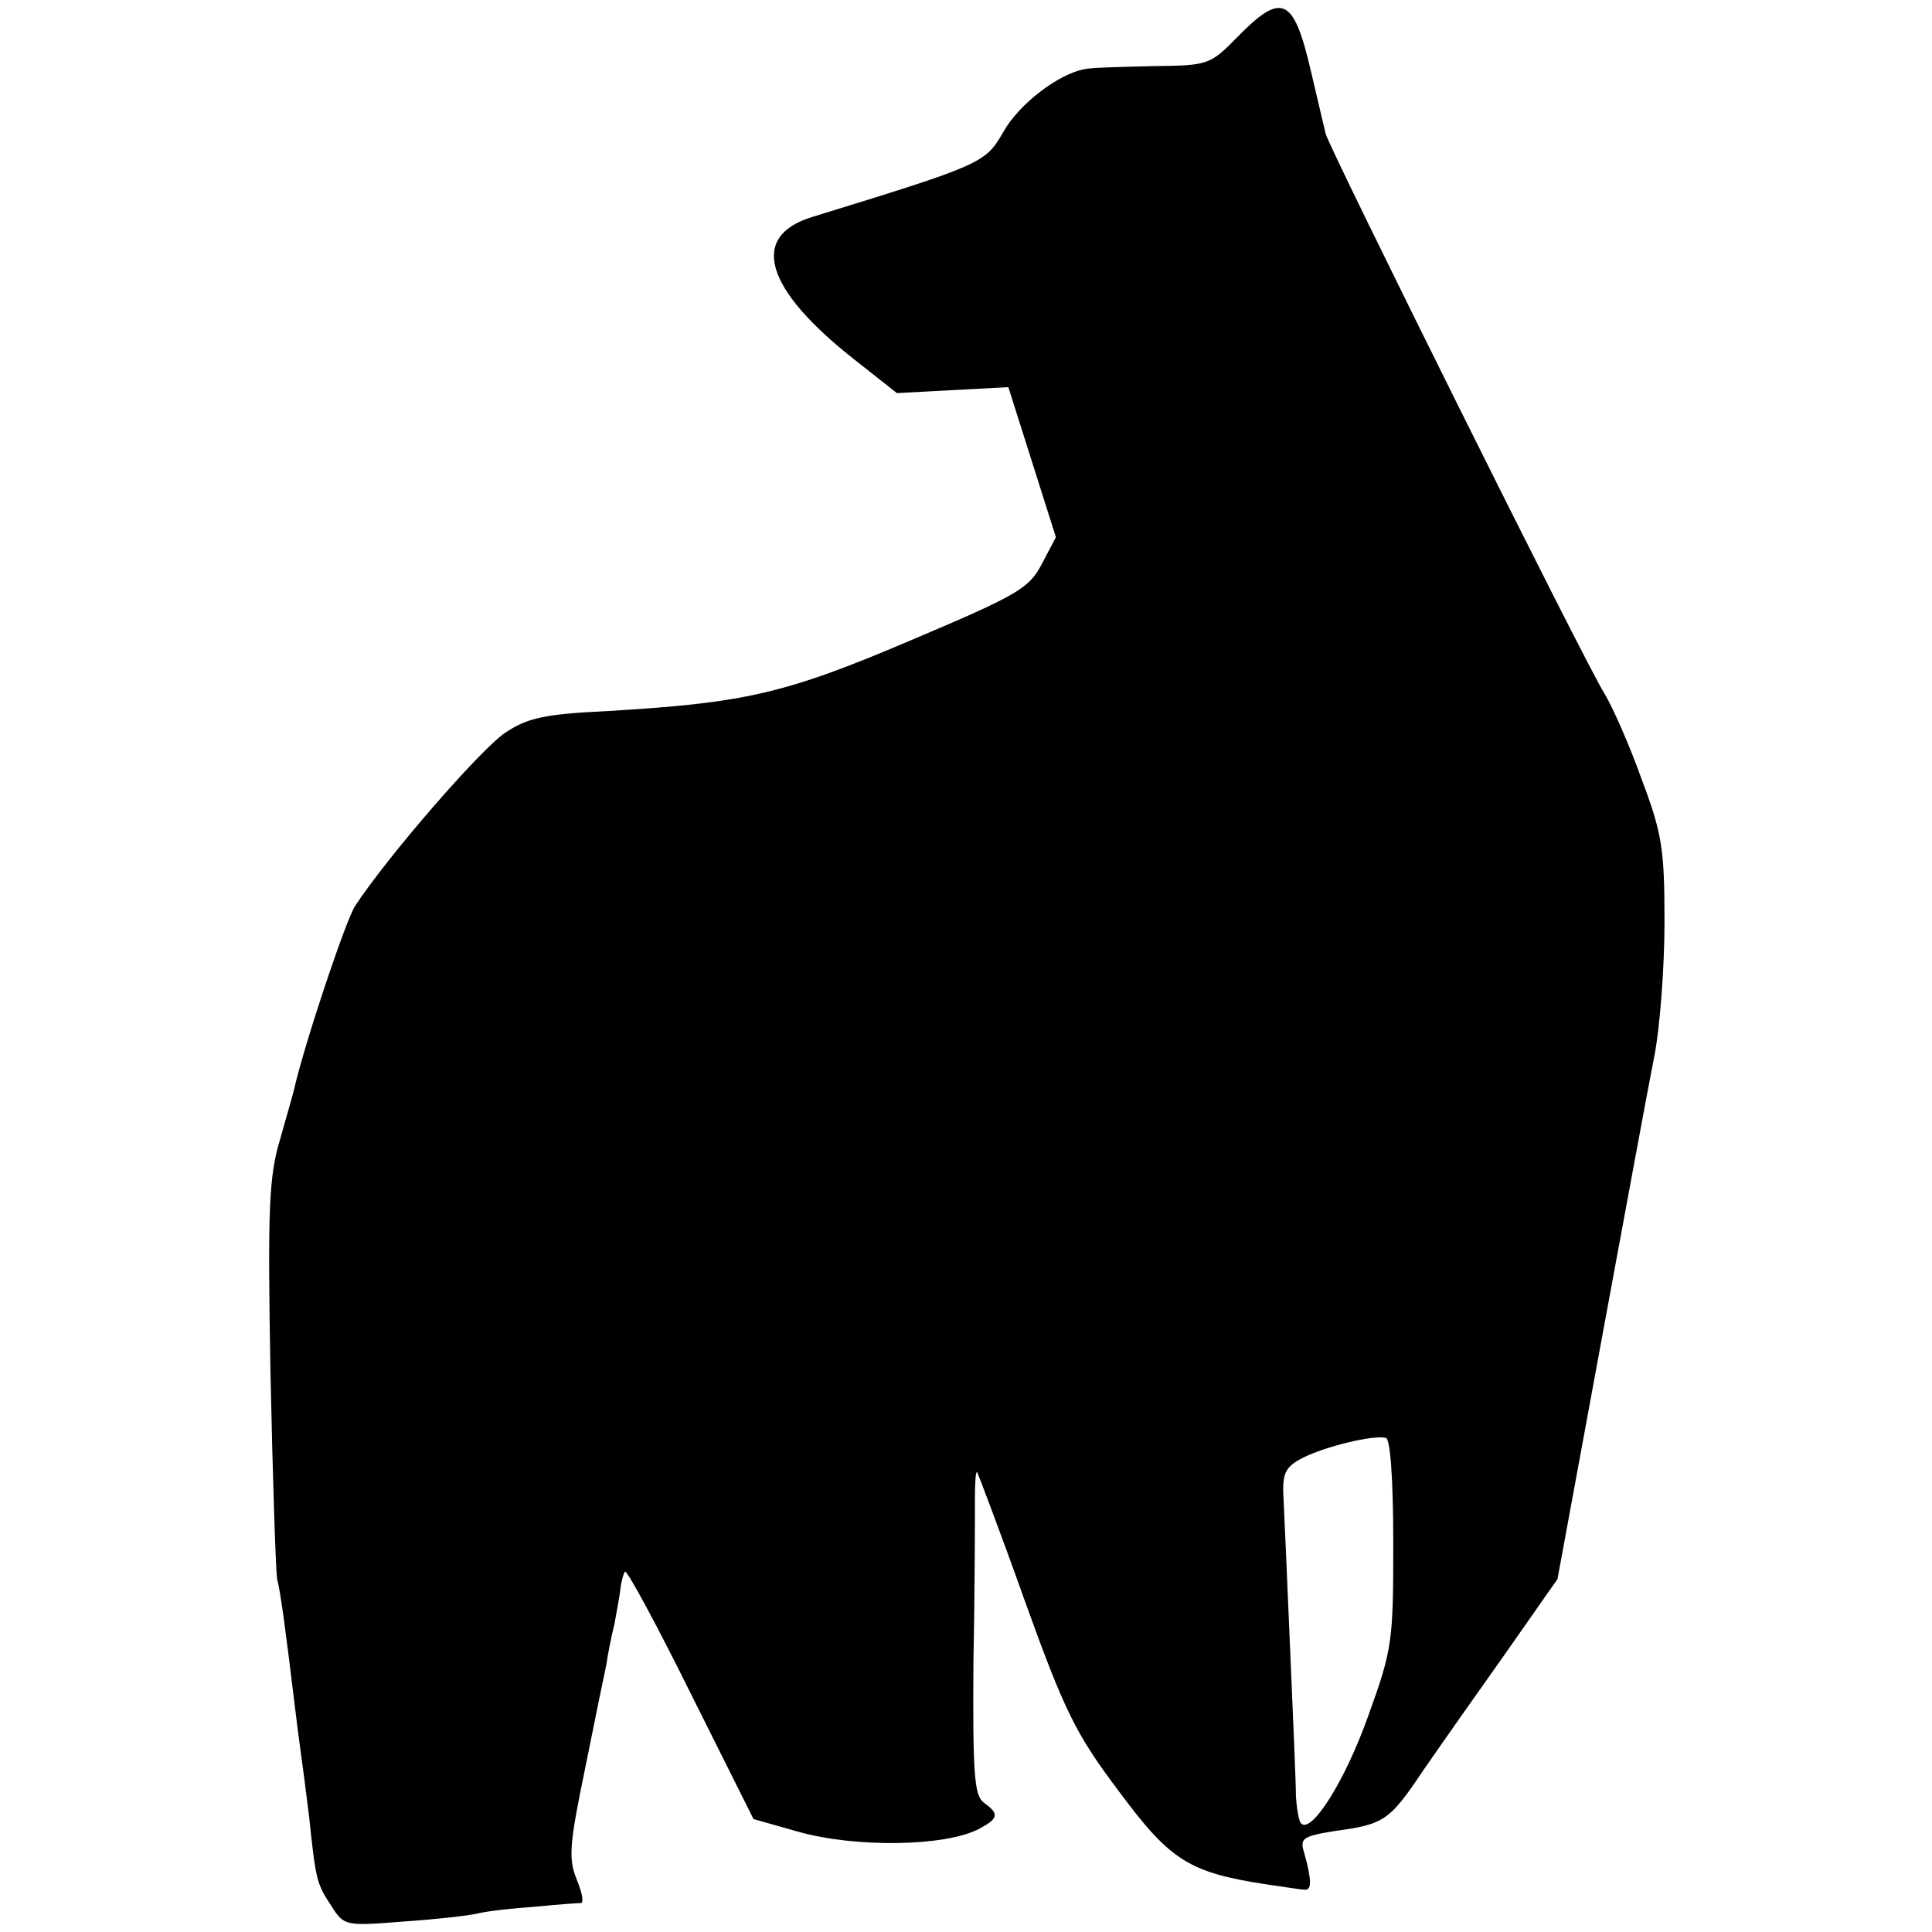
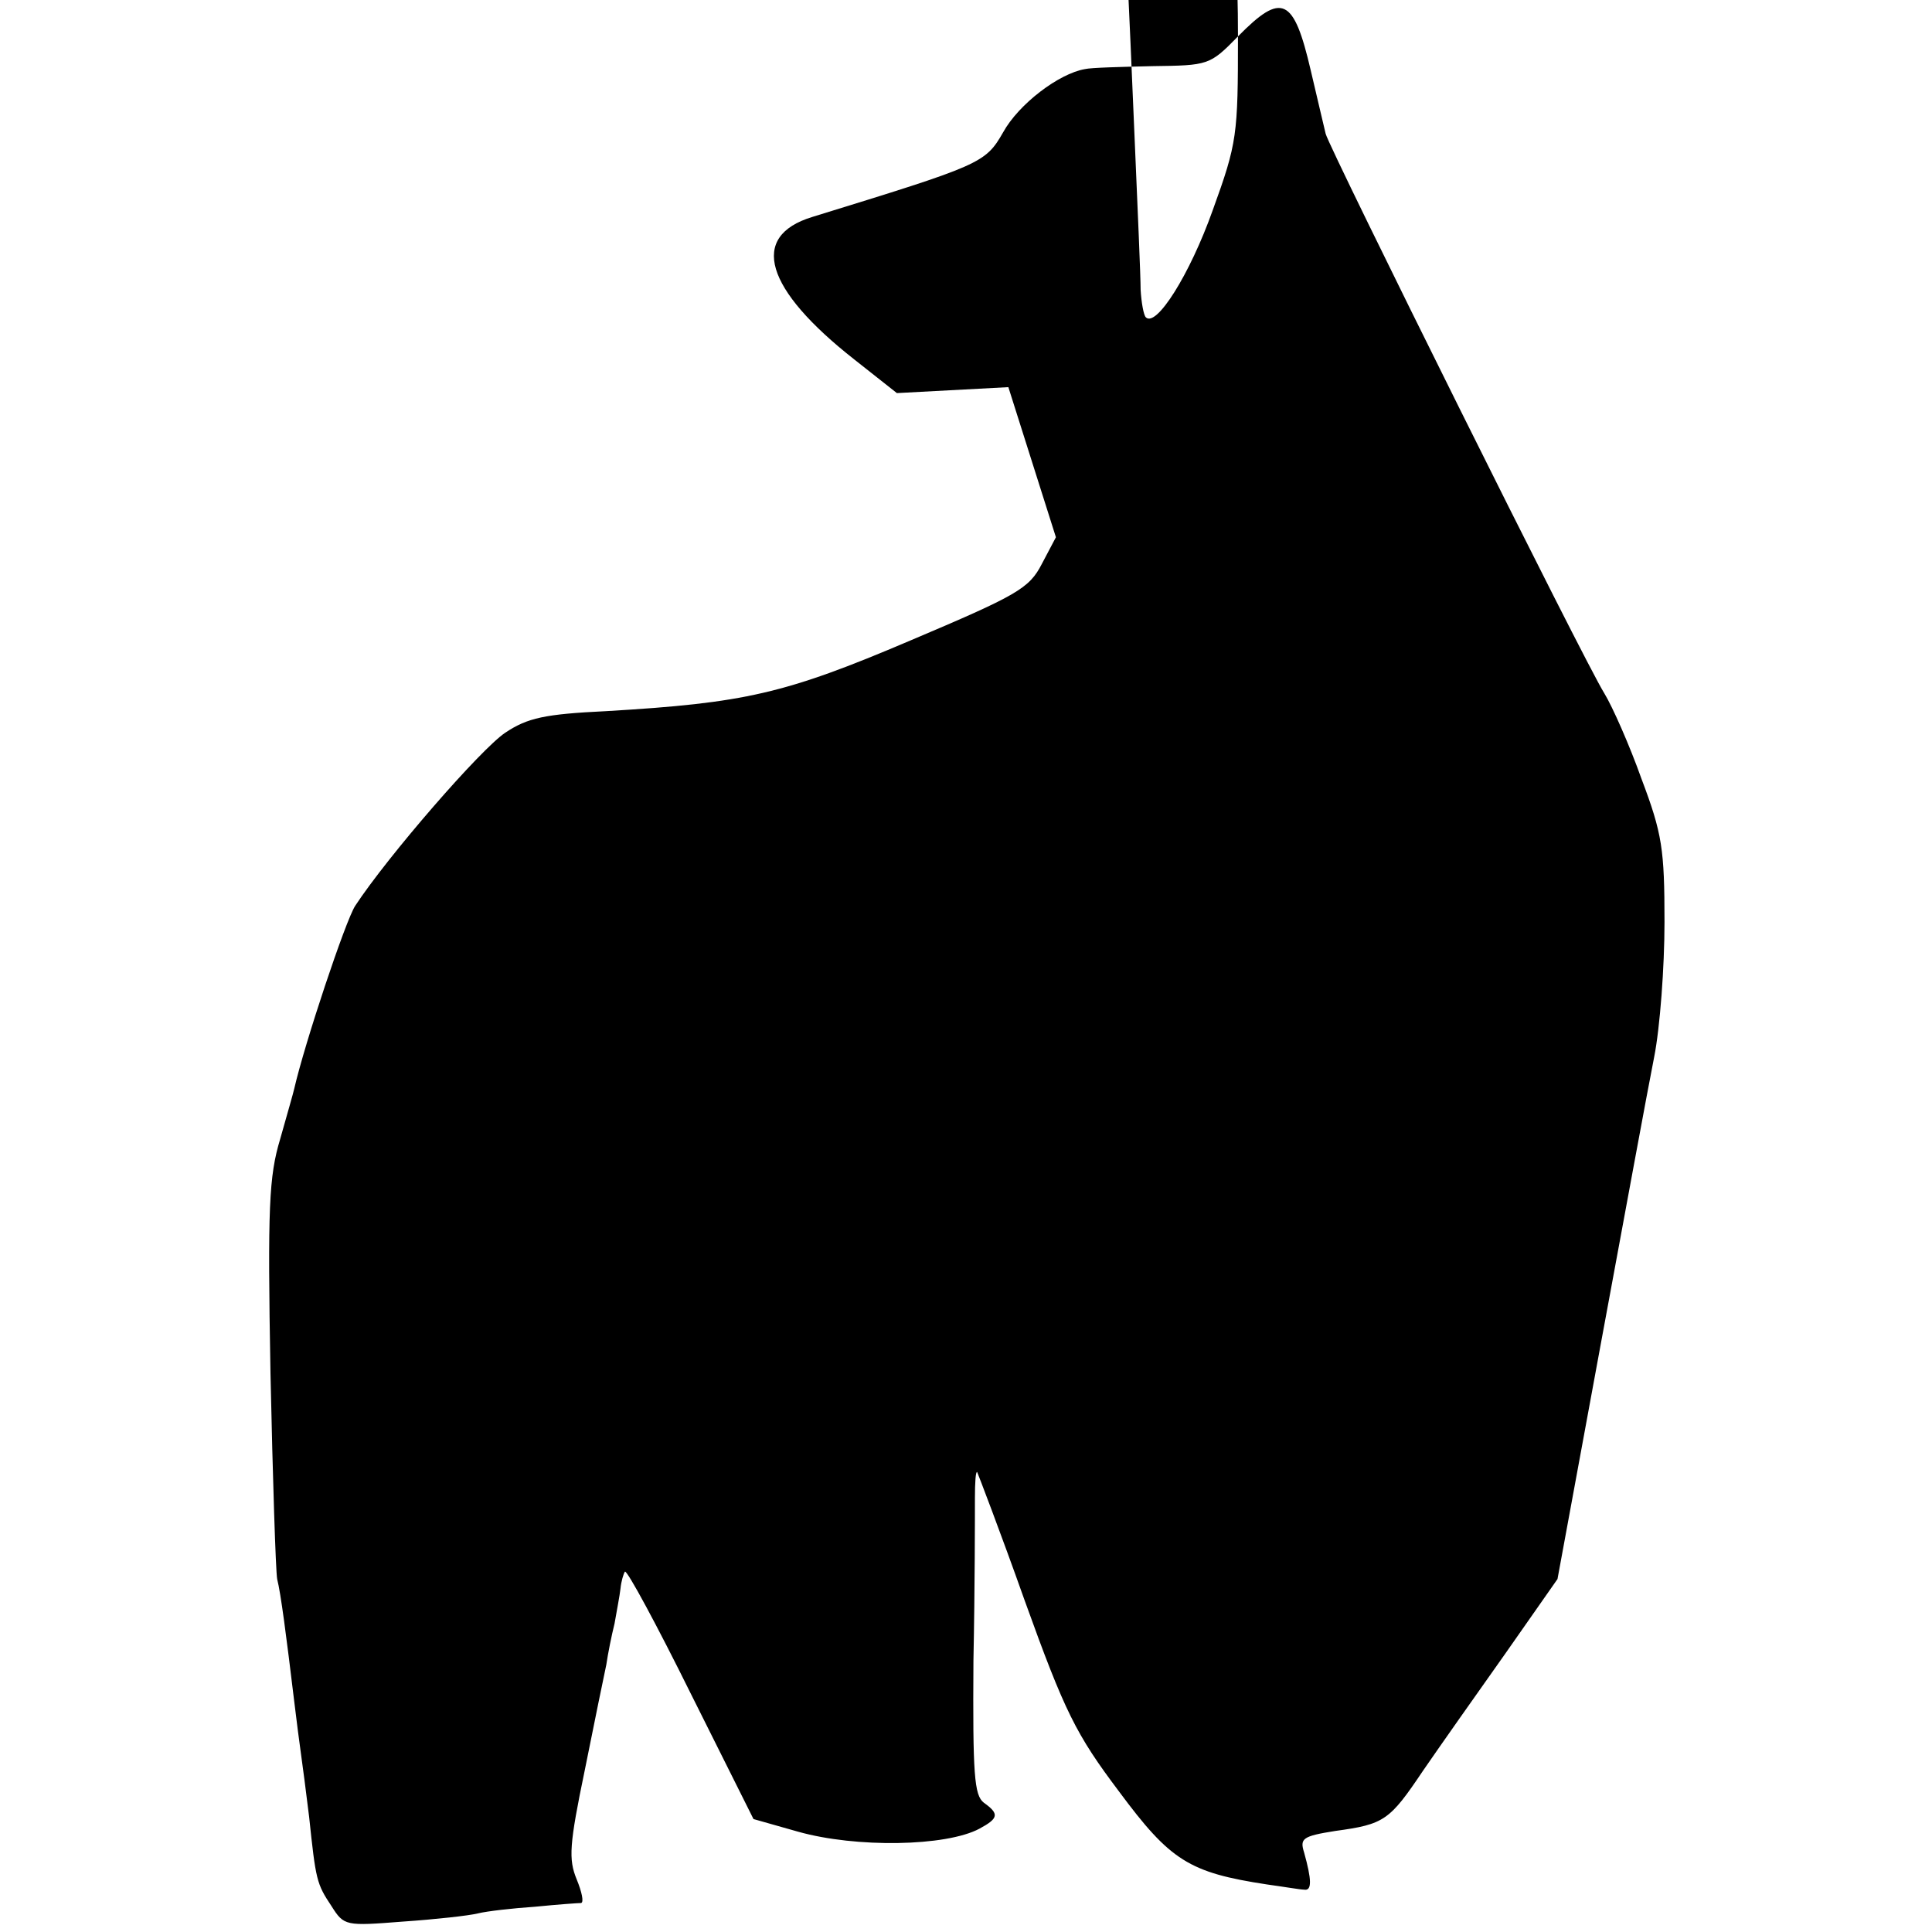
<svg xmlns="http://www.w3.org/2000/svg" version="1.0" width="260pt" height="260pt" viewBox="0 0 260 260" preserveAspectRatio="xMidYMid meet">
  <g transform="translate(0,260) scale(0.1,-0.1)" fill="#000000" stroke="none">
-     <path d="M1666 2551 c-38 -39 -40 -39 -115 -40 -42 -1 -83 -2 -91 -4 -35 -6 -89 -47 -110 -85 -24 -42 -30 -44 -257 -114 -85 -26 -64 -97 57 -192 l57 -45 75 4 75 4 32 -101 32 -101 -19 -36 c-17 -33 -33 -42 -177 -103 -169 -72 -223 -84 -409 -95 -83 -4 -106 -9 -136 -29 -33 -22 -158 -166 -202 -233 -13 -20 -68 -185 -82 -246 -1 -5 -10 -36 -19 -68 -15 -50 -17 -91 -13 -315 3 -141 7 -266 9 -277 5 -20 12 -74 23 -165 3 -25 7 -56 9 -70 2 -14 7 -52 11 -85 9 -85 10 -90 30 -120 17 -27 19 -27 96 -21 44 3 89 8 101 11 12 3 47 7 77 9 30 3 58 5 62 5 4 1 1 15 -6 32 -11 27 -10 46 11 147 13 65 26 128 29 142 2 14 7 39 11 55 3 17 7 38 8 47 1 10 4 20 6 23 3 2 43 -72 89 -165 l84 -168 60 -17 c78 -22 199 -20 244 4 26 14 27 20 6 35 -13 10 -15 38 -14 191 2 99 2 197 2 219 0 21 1 36 3 35 1 -2 31 -80 64 -173 54 -150 69 -180 127 -257 69 -93 94 -109 199 -125 22 -3 45 -7 50 -7 11 -2 10 14 0 50 -6 19 -2 22 42 29 66 9 73 14 118 81 22 32 72 103 111 158 l70 100 58 315 c32 173 64 347 72 387 8 40 14 122 14 182 0 98 -3 119 -31 193 -16 45 -39 97 -50 115 -26 41 -370 733 -375 753 -2 8 -11 47 -20 85 -23 99 -39 106 -98 46z m209 -2027 c0 -133 -1 -143 -34 -234 -31 -87 -76 -158 -90 -144 -3 3 -6 20 -7 37 0 18 -4 109 -8 202 -4 94 -8 186 -9 205 -1 29 4 37 28 49 31 15 93 30 110 26 6 -1 10 -56 10 -141z" />
+     <path d="M1666 2551 c-38 -39 -40 -39 -115 -40 -42 -1 -83 -2 -91 -4 -35 -6 -89 -47 -110 -85 -24 -42 -30 -44 -257 -114 -85 -26 -64 -97 57 -192 l57 -45 75 4 75 4 32 -101 32 -101 -19 -36 c-17 -33 -33 -42 -177 -103 -169 -72 -223 -84 -409 -95 -83 -4 -106 -9 -136 -29 -33 -22 -158 -166 -202 -233 -13 -20 -68 -185 -82 -246 -1 -5 -10 -36 -19 -68 -15 -50 -17 -91 -13 -315 3 -141 7 -266 9 -277 5 -20 12 -74 23 -165 3 -25 7 -56 9 -70 2 -14 7 -52 11 -85 9 -85 10 -90 30 -120 17 -27 19 -27 96 -21 44 3 89 8 101 11 12 3 47 7 77 9 30 3 58 5 62 5 4 1 1 15 -6 32 -11 27 -10 46 11 147 13 65 26 128 29 142 2 14 7 39 11 55 3 17 7 38 8 47 1 10 4 20 6 23 3 2 43 -72 89 -165 l84 -168 60 -17 c78 -22 199 -20 244 4 26 14 27 20 6 35 -13 10 -15 38 -14 191 2 99 2 197 2 219 0 21 1 36 3 35 1 -2 31 -80 64 -173 54 -150 69 -180 127 -257 69 -93 94 -109 199 -125 22 -3 45 -7 50 -7 11 -2 10 14 0 50 -6 19 -2 22 42 29 66 9 73 14 118 81 22 32 72 103 111 158 l70 100 58 315 c32 173 64 347 72 387 8 40 14 122 14 182 0 98 -3 119 -31 193 -16 45 -39 97 -50 115 -26 41 -370 733 -375 753 -2 8 -11 47 -20 85 -23 99 -39 106 -98 46z c0 -133 -1 -143 -34 -234 -31 -87 -76 -158 -90 -144 -3 3 -6 20 -7 37 0 18 -4 109 -8 202 -4 94 -8 186 -9 205 -1 29 4 37 28 49 31 15 93 30 110 26 6 -1 10 -56 10 -141z" />
  </g>
</svg>